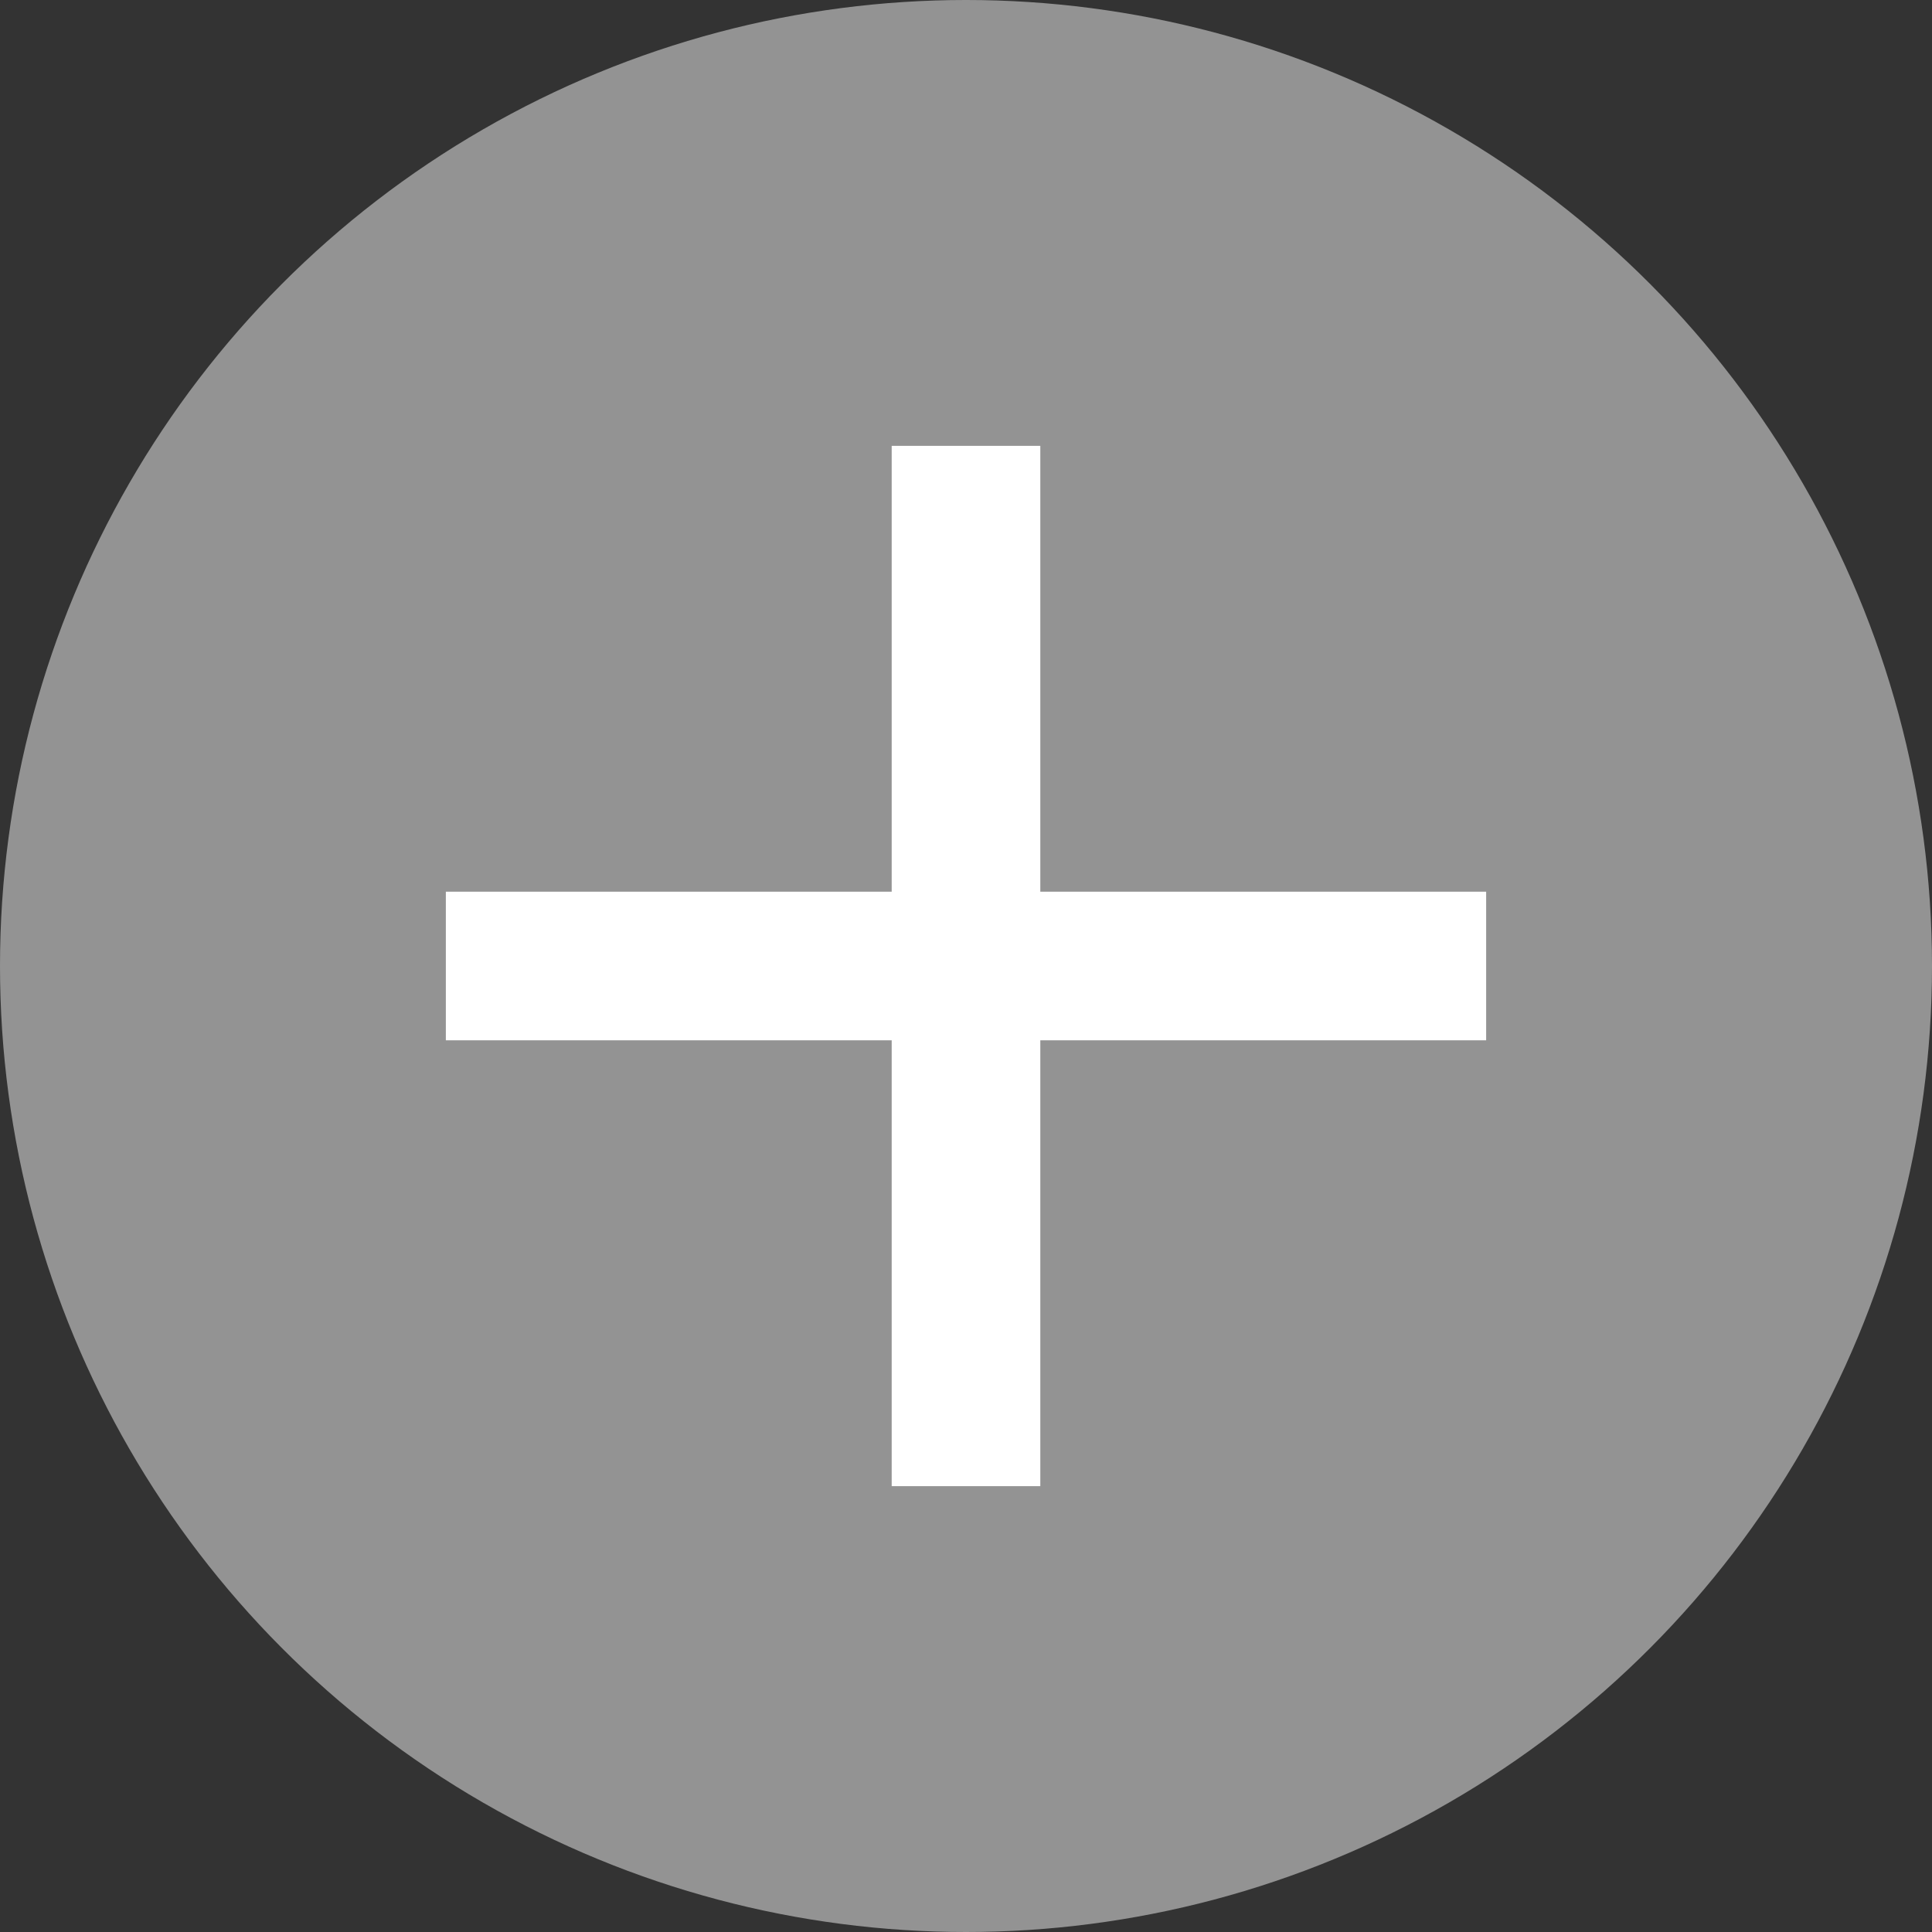
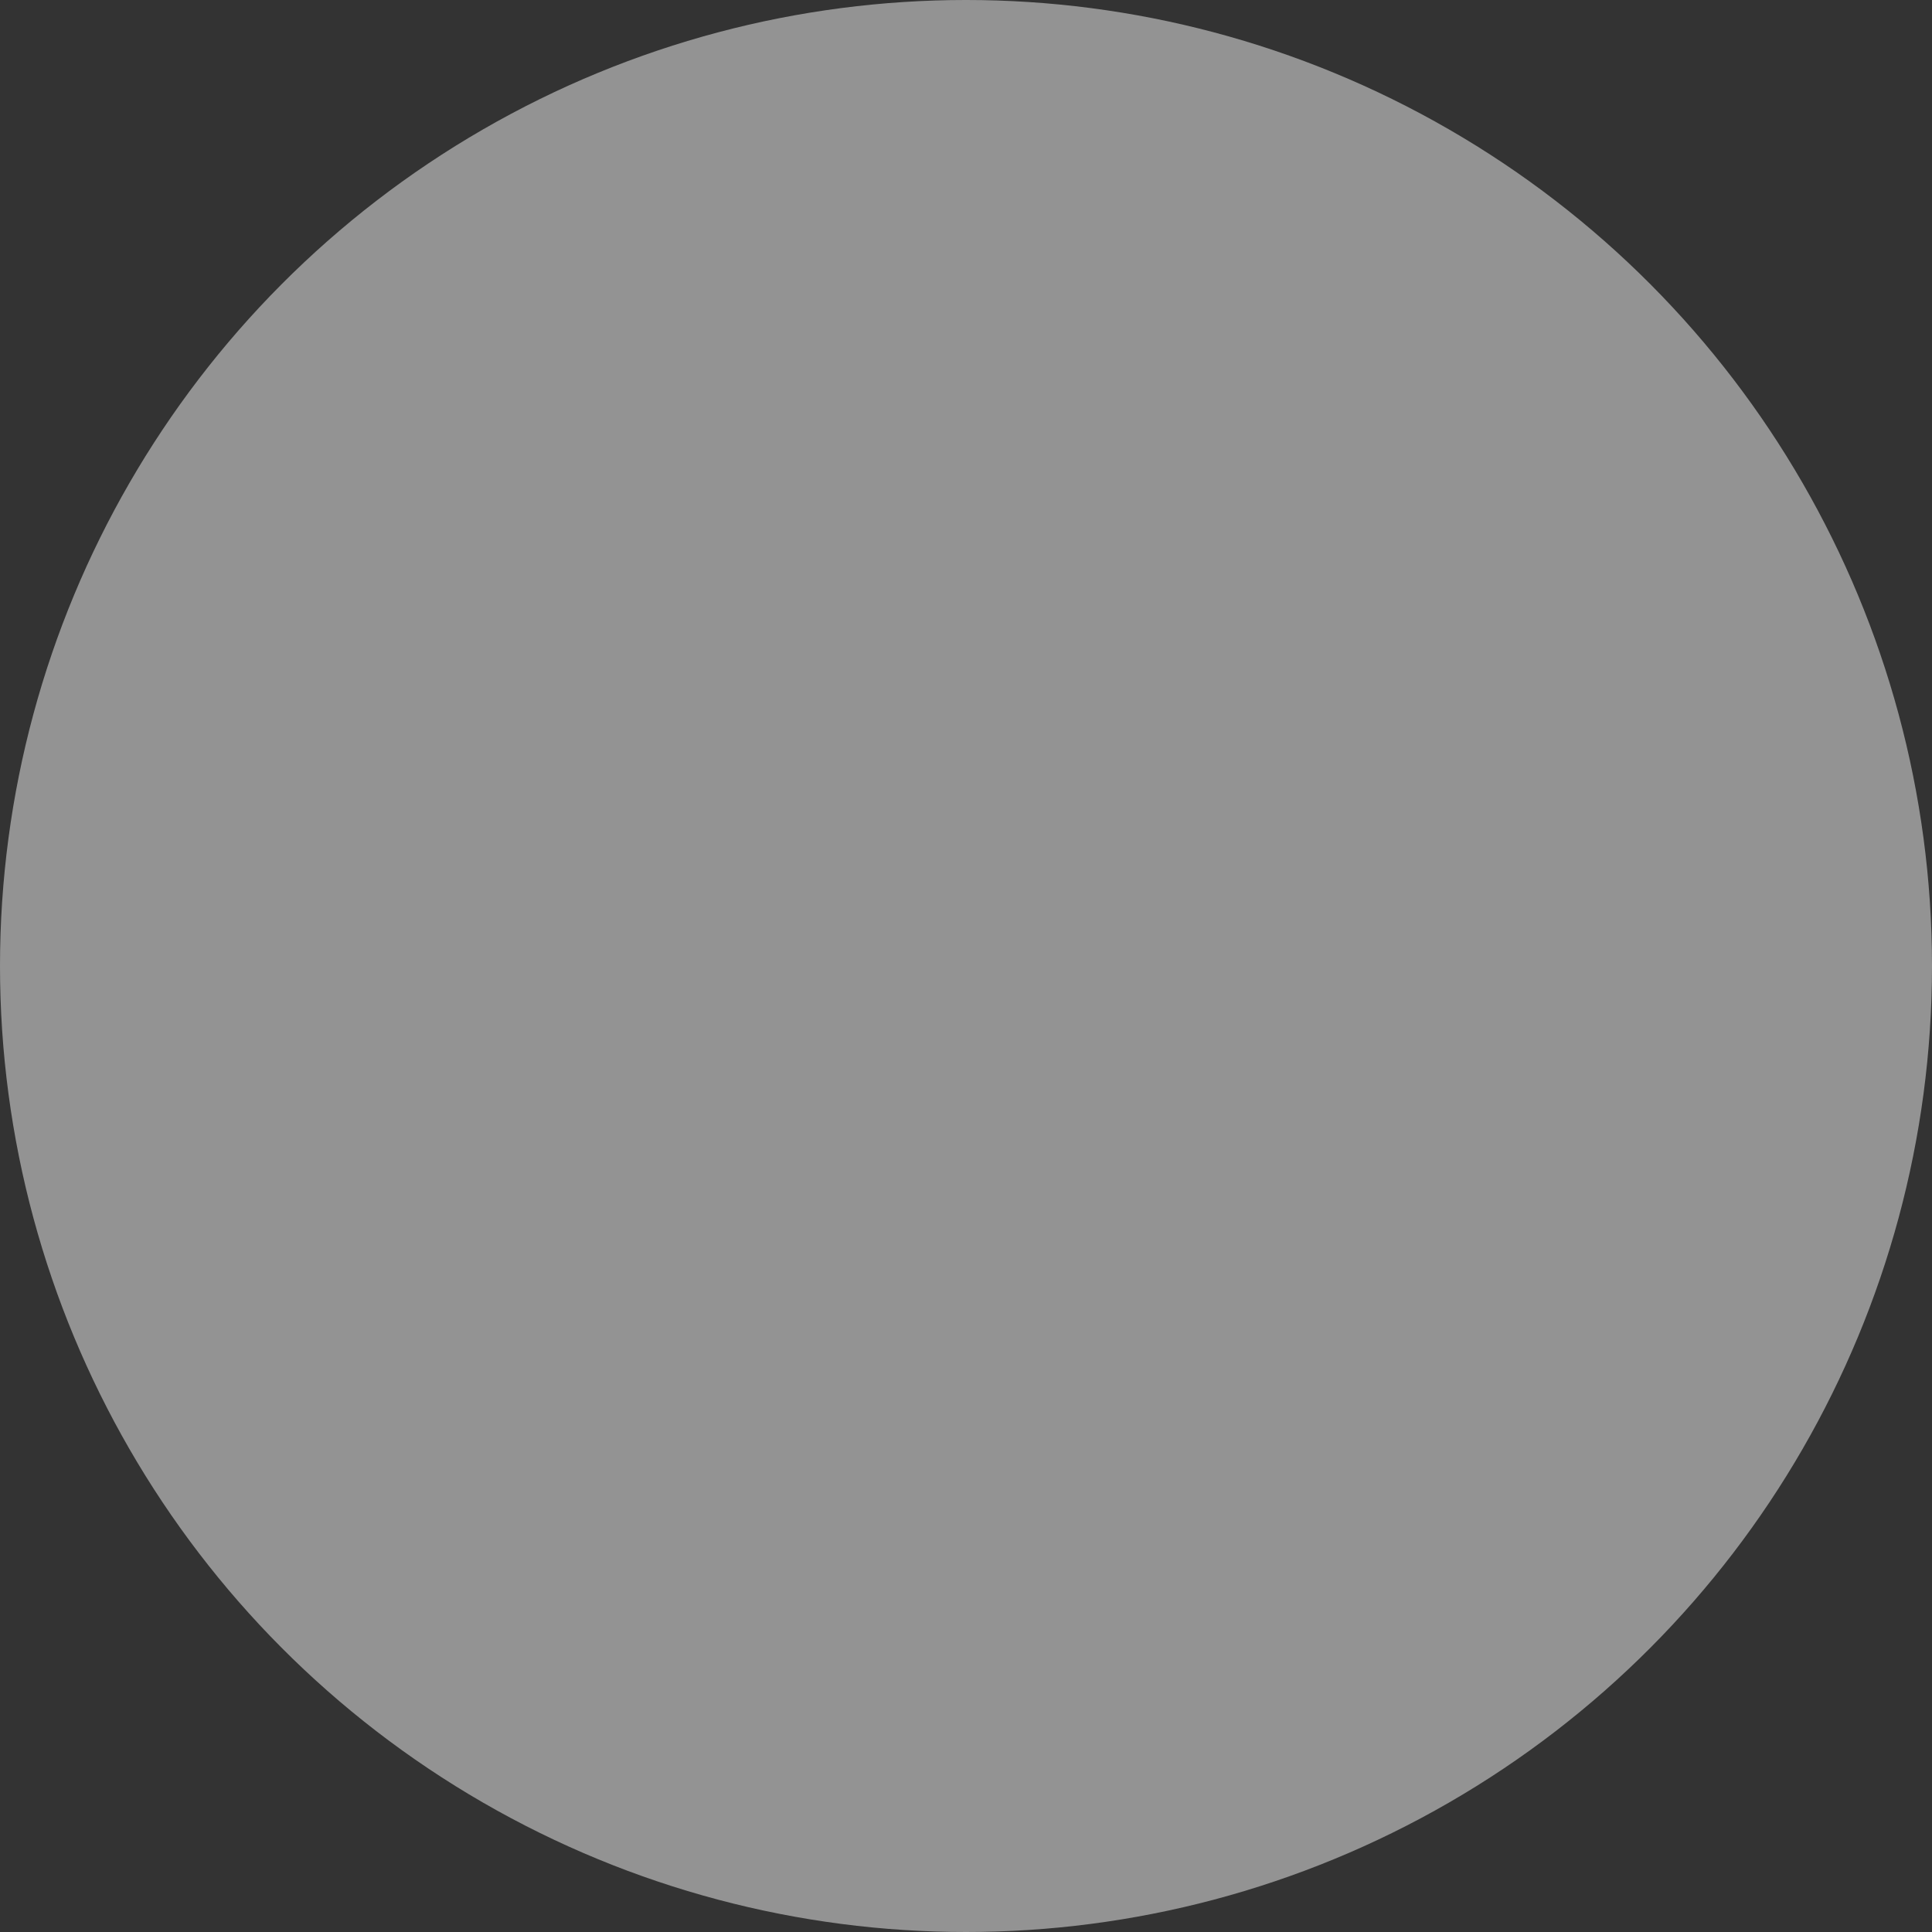
<svg xmlns="http://www.w3.org/2000/svg" width="26" height="26" viewBox="0 0 26 26" fill="none">
  <rect x="0" y="0" width="26" height="26" fill="#333333" stroke="none" />
  <circle cx="13" cy="13" r="13" fill="#939393" />
-   <path d="M20 14H14V20H12V14H6V12H12V6H14V12H20V14Z" fill="white" />
</svg>